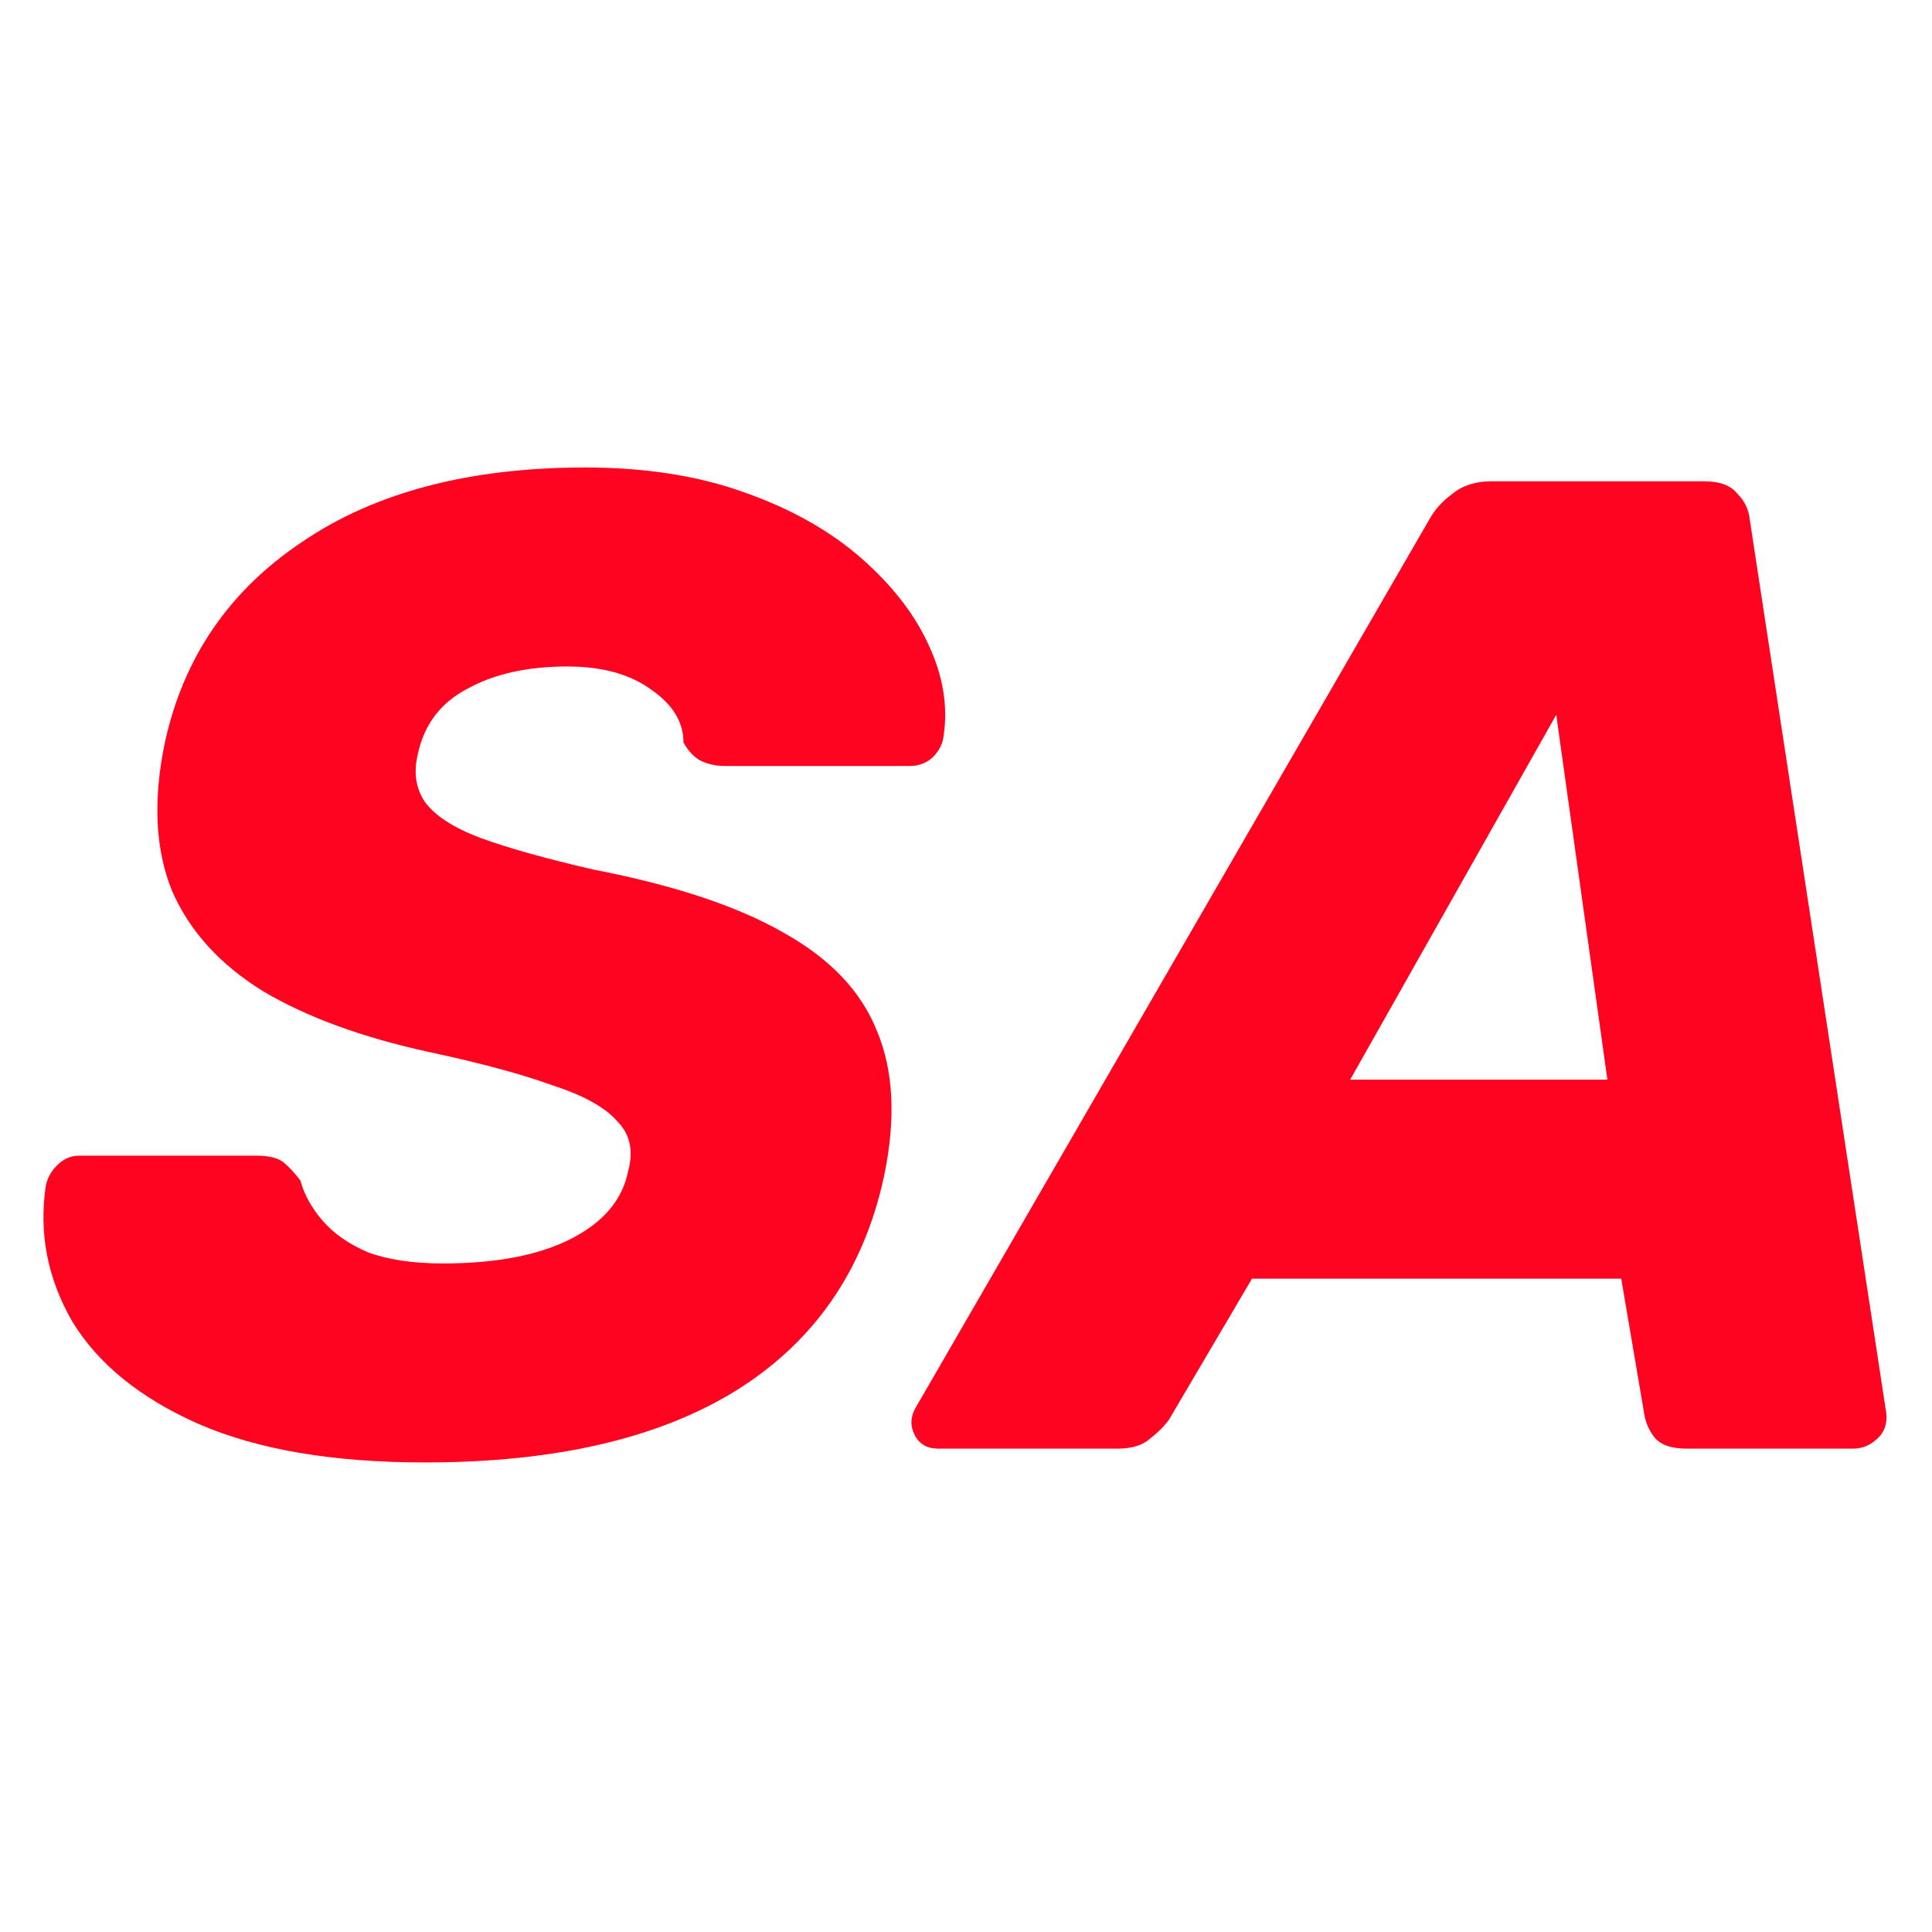
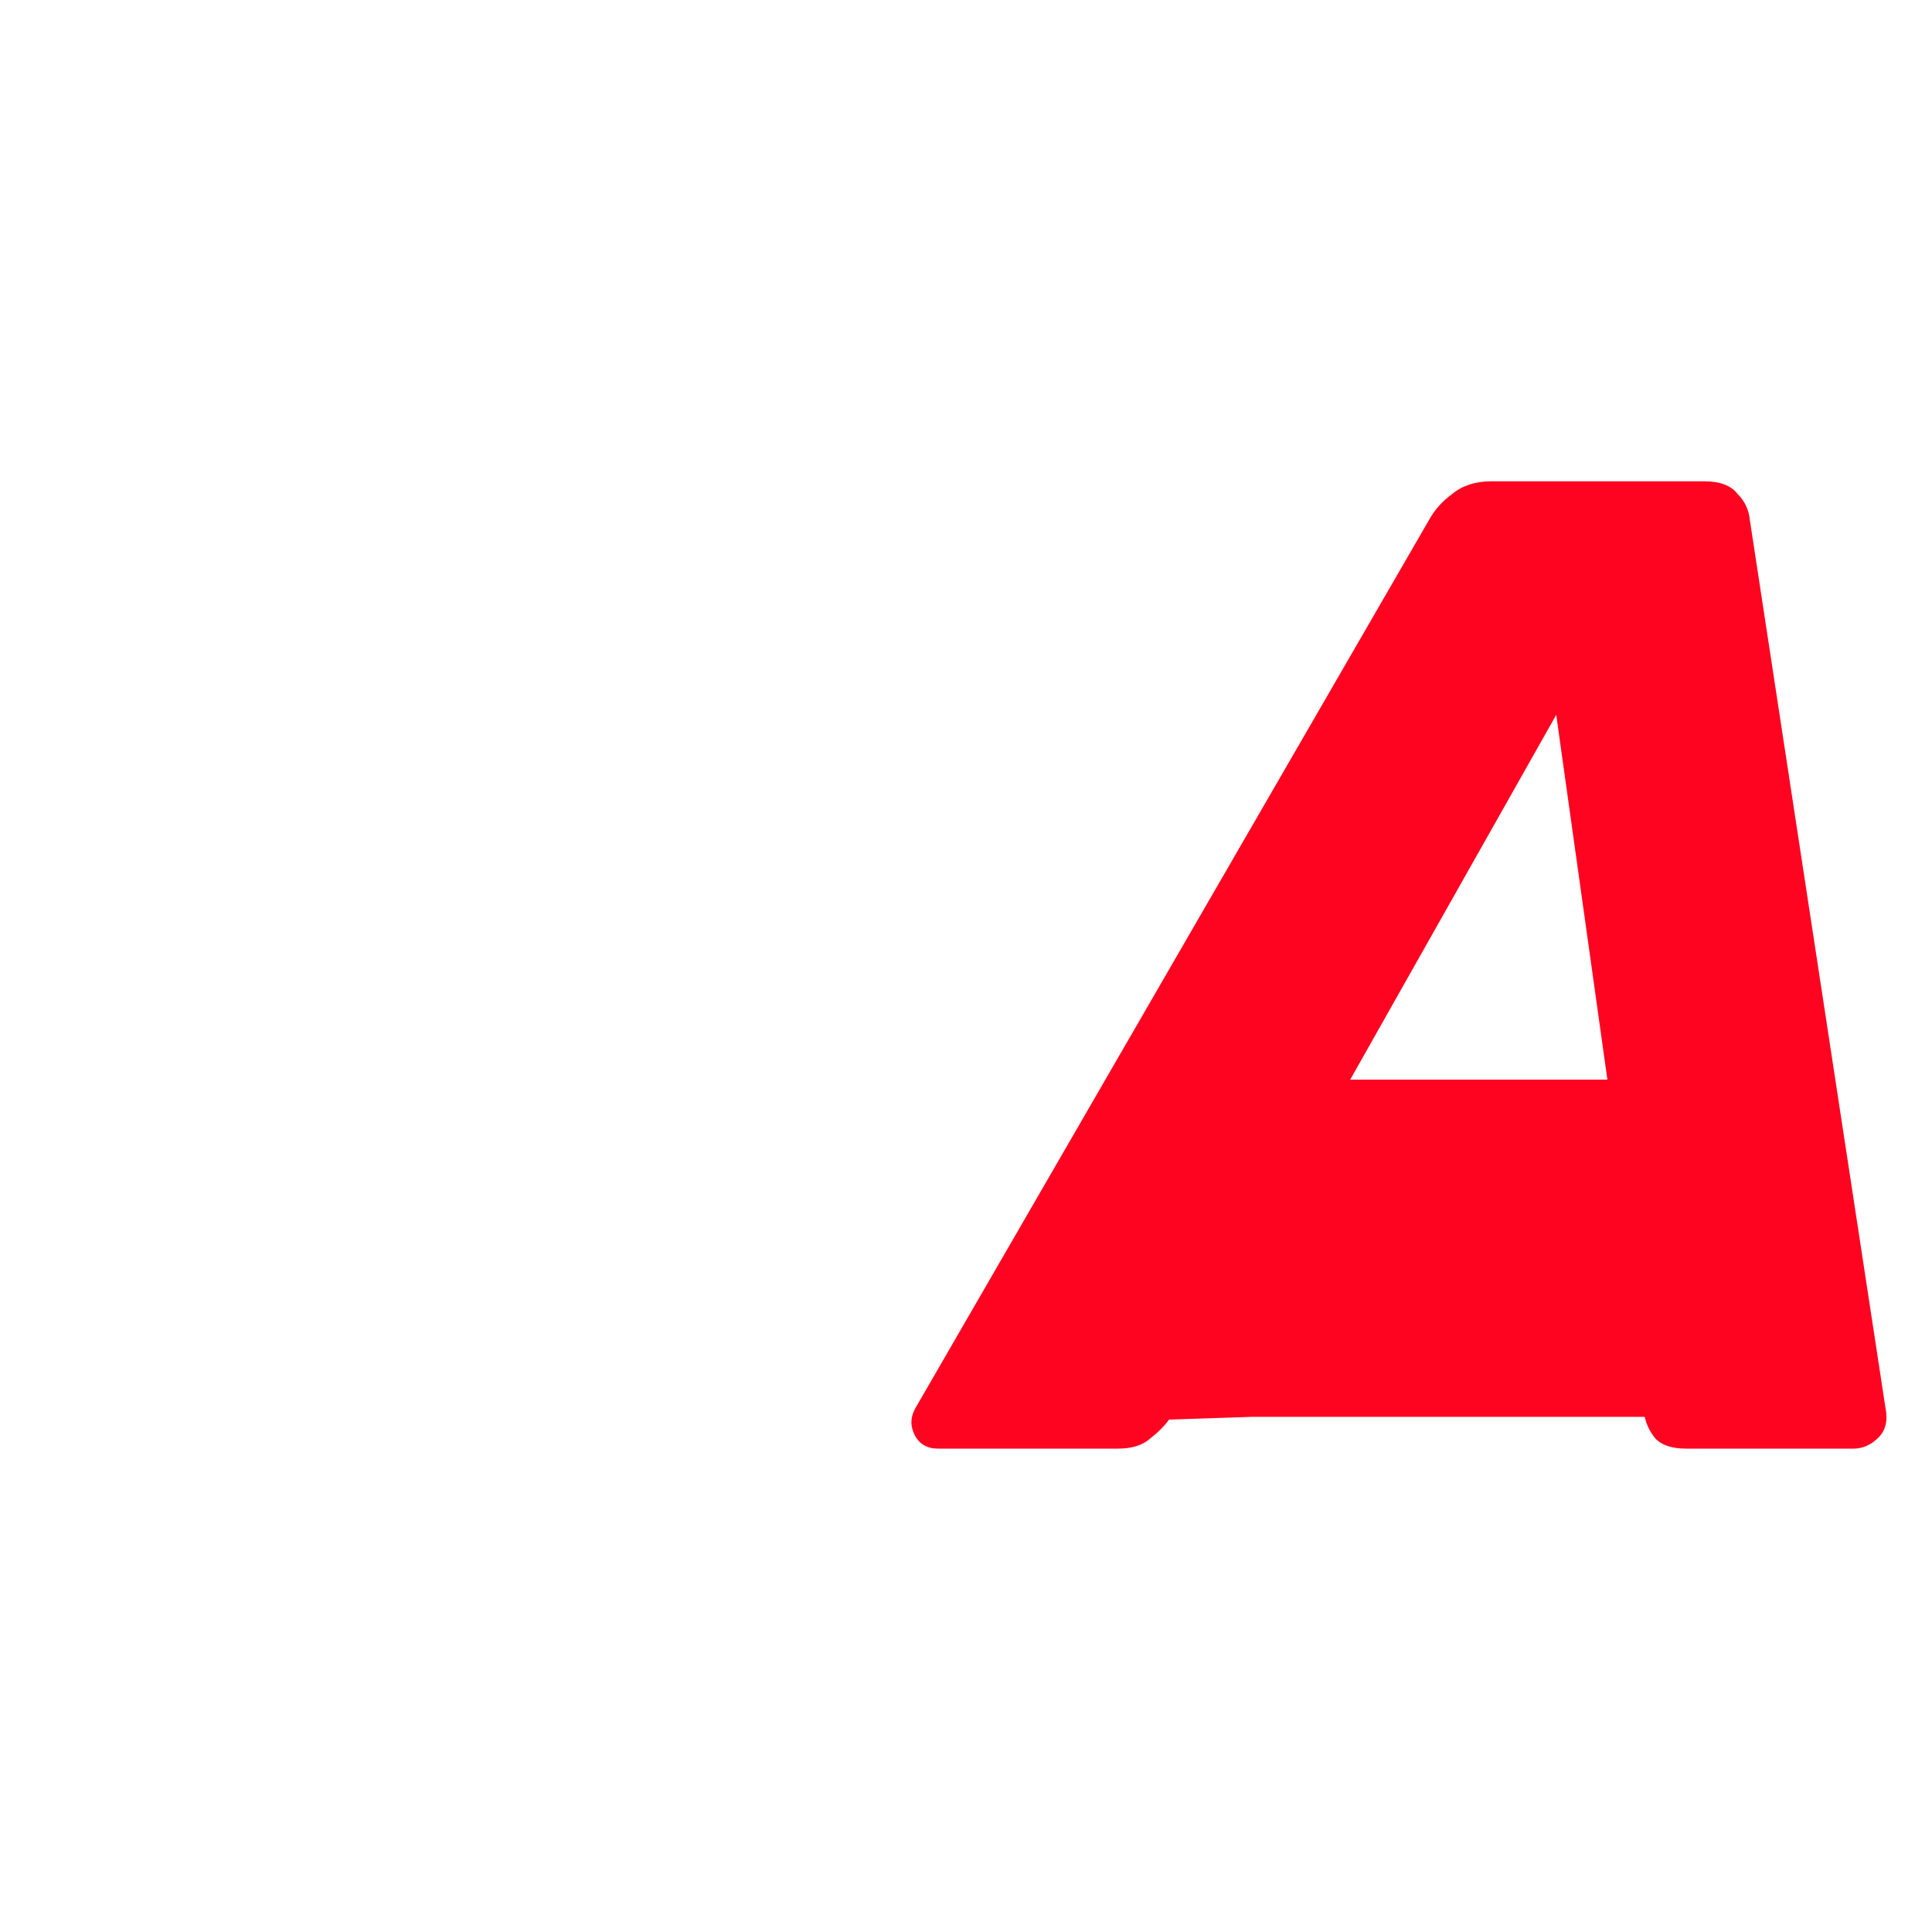
<svg xmlns="http://www.w3.org/2000/svg" width="934" height="934" viewBox="0 0 934 934" fill="none">
-   <path d="M205.402 707C160.833 707 124.286 700.765 95.762 688.294C67.683 675.824 47.404 659.345 34.925 638.858C22.891 617.926 18.657 595.88 22.223 572.721C23.114 569.158 24.897 566.04 27.571 563.368C30.691 560.25 34.256 558.692 38.267 558.692H123.84C130.08 558.692 134.537 559.805 137.211 562.032C139.885 564.259 142.56 567.154 145.234 570.717C147.016 577.397 150.582 583.855 155.93 590.09C161.279 596.325 168.633 601.447 177.992 605.456C187.797 609.019 199.831 610.8 214.093 610.8C239.943 610.8 260.668 606.792 276.267 598.775C291.867 590.758 301.003 579.847 303.678 566.04C306.352 556.242 304.569 548.225 298.329 541.99C292.535 535.31 282.061 529.52 266.908 524.621C252.2 519.276 232.367 513.932 207.408 508.588C174.872 501.462 148.131 491.663 127.183 479.193C106.236 466.277 91.528 450.021 83.06 430.425C75.037 410.383 73.923 386.556 79.717 358.943C88.631 317.969 110.693 285.68 145.902 262.075C181.112 238.025 226.796 226 282.953 226C311.923 226 337.55 230.008 359.835 238.025C382.565 246.042 401.507 256.731 416.661 270.092C431.814 283.453 442.734 297.705 449.419 312.847C456.105 327.544 458.333 342.019 456.105 356.271C455.659 359.834 453.876 363.174 450.756 366.292C447.636 368.964 444.071 370.3 440.06 370.3H350.475C346.018 370.3 342.007 369.409 338.442 367.628C335.322 365.846 332.648 362.951 330.419 358.943C330.419 349.145 325.294 340.683 315.043 333.557C304.792 325.986 291.198 322.2 274.262 322.2C255.097 322.2 239.052 325.763 226.127 332.889C213.202 339.569 205.179 350.036 202.06 364.288C199.831 373.195 200.945 380.989 205.402 387.669C210.305 394.35 219.219 400.14 232.144 405.039C245.515 409.938 263.788 415.06 286.964 420.404C326.185 427.975 356.938 438.219 379.223 451.135C401.507 463.605 416.438 479.416 424.015 498.567C432.037 517.718 433.151 541.1 427.357 568.713C417.552 614.14 393.708 648.656 355.824 672.261C318.385 695.42 268.245 707 205.402 707Z" fill="#FF0420" />
-   <path d="M453.503 700.319C448.155 700.319 444.367 698.093 442.138 693.639C439.91 689.185 440.133 684.731 442.807 680.278L690.835 251.386C693.509 246.487 697.298 242.256 702.2 238.693C707.103 234.685 713.342 232.681 720.919 232.681H823.874C831.451 232.681 836.799 234.685 839.919 238.693C843.485 242.256 845.49 246.487 845.936 251.386L911.453 680.278C912.79 686.513 911.676 691.412 908.11 694.975C904.545 698.538 900.534 700.319 896.077 700.319H815.183C808.498 700.319 803.595 698.761 800.475 695.643C797.801 692.525 796.018 688.962 795.127 684.954L783.762 618.149H605.262L565.15 686.29C562.921 689.408 559.801 692.525 555.79 695.643C552.224 698.761 547.099 700.319 540.414 700.319H453.503ZM652.728 521.949H777.077L752.341 345.582L652.728 521.949Z" fill="#FF0420" />
+   <path d="M453.503 700.319C448.155 700.319 444.367 698.093 442.138 693.639C439.91 689.185 440.133 684.731 442.807 680.278L690.835 251.386C693.509 246.487 697.298 242.256 702.2 238.693C707.103 234.685 713.342 232.681 720.919 232.681H823.874C831.451 232.681 836.799 234.685 839.919 238.693C843.485 242.256 845.49 246.487 845.936 251.386L911.453 680.278C912.79 686.513 911.676 691.412 908.11 694.975C904.545 698.538 900.534 700.319 896.077 700.319H815.183C808.498 700.319 803.595 698.761 800.475 695.643C797.801 692.525 796.018 688.962 795.127 684.954H605.262L565.15 686.29C562.921 689.408 559.801 692.525 555.79 695.643C552.224 698.761 547.099 700.319 540.414 700.319H453.503ZM652.728 521.949H777.077L752.341 345.582L652.728 521.949Z" fill="#FF0420" />
</svg>